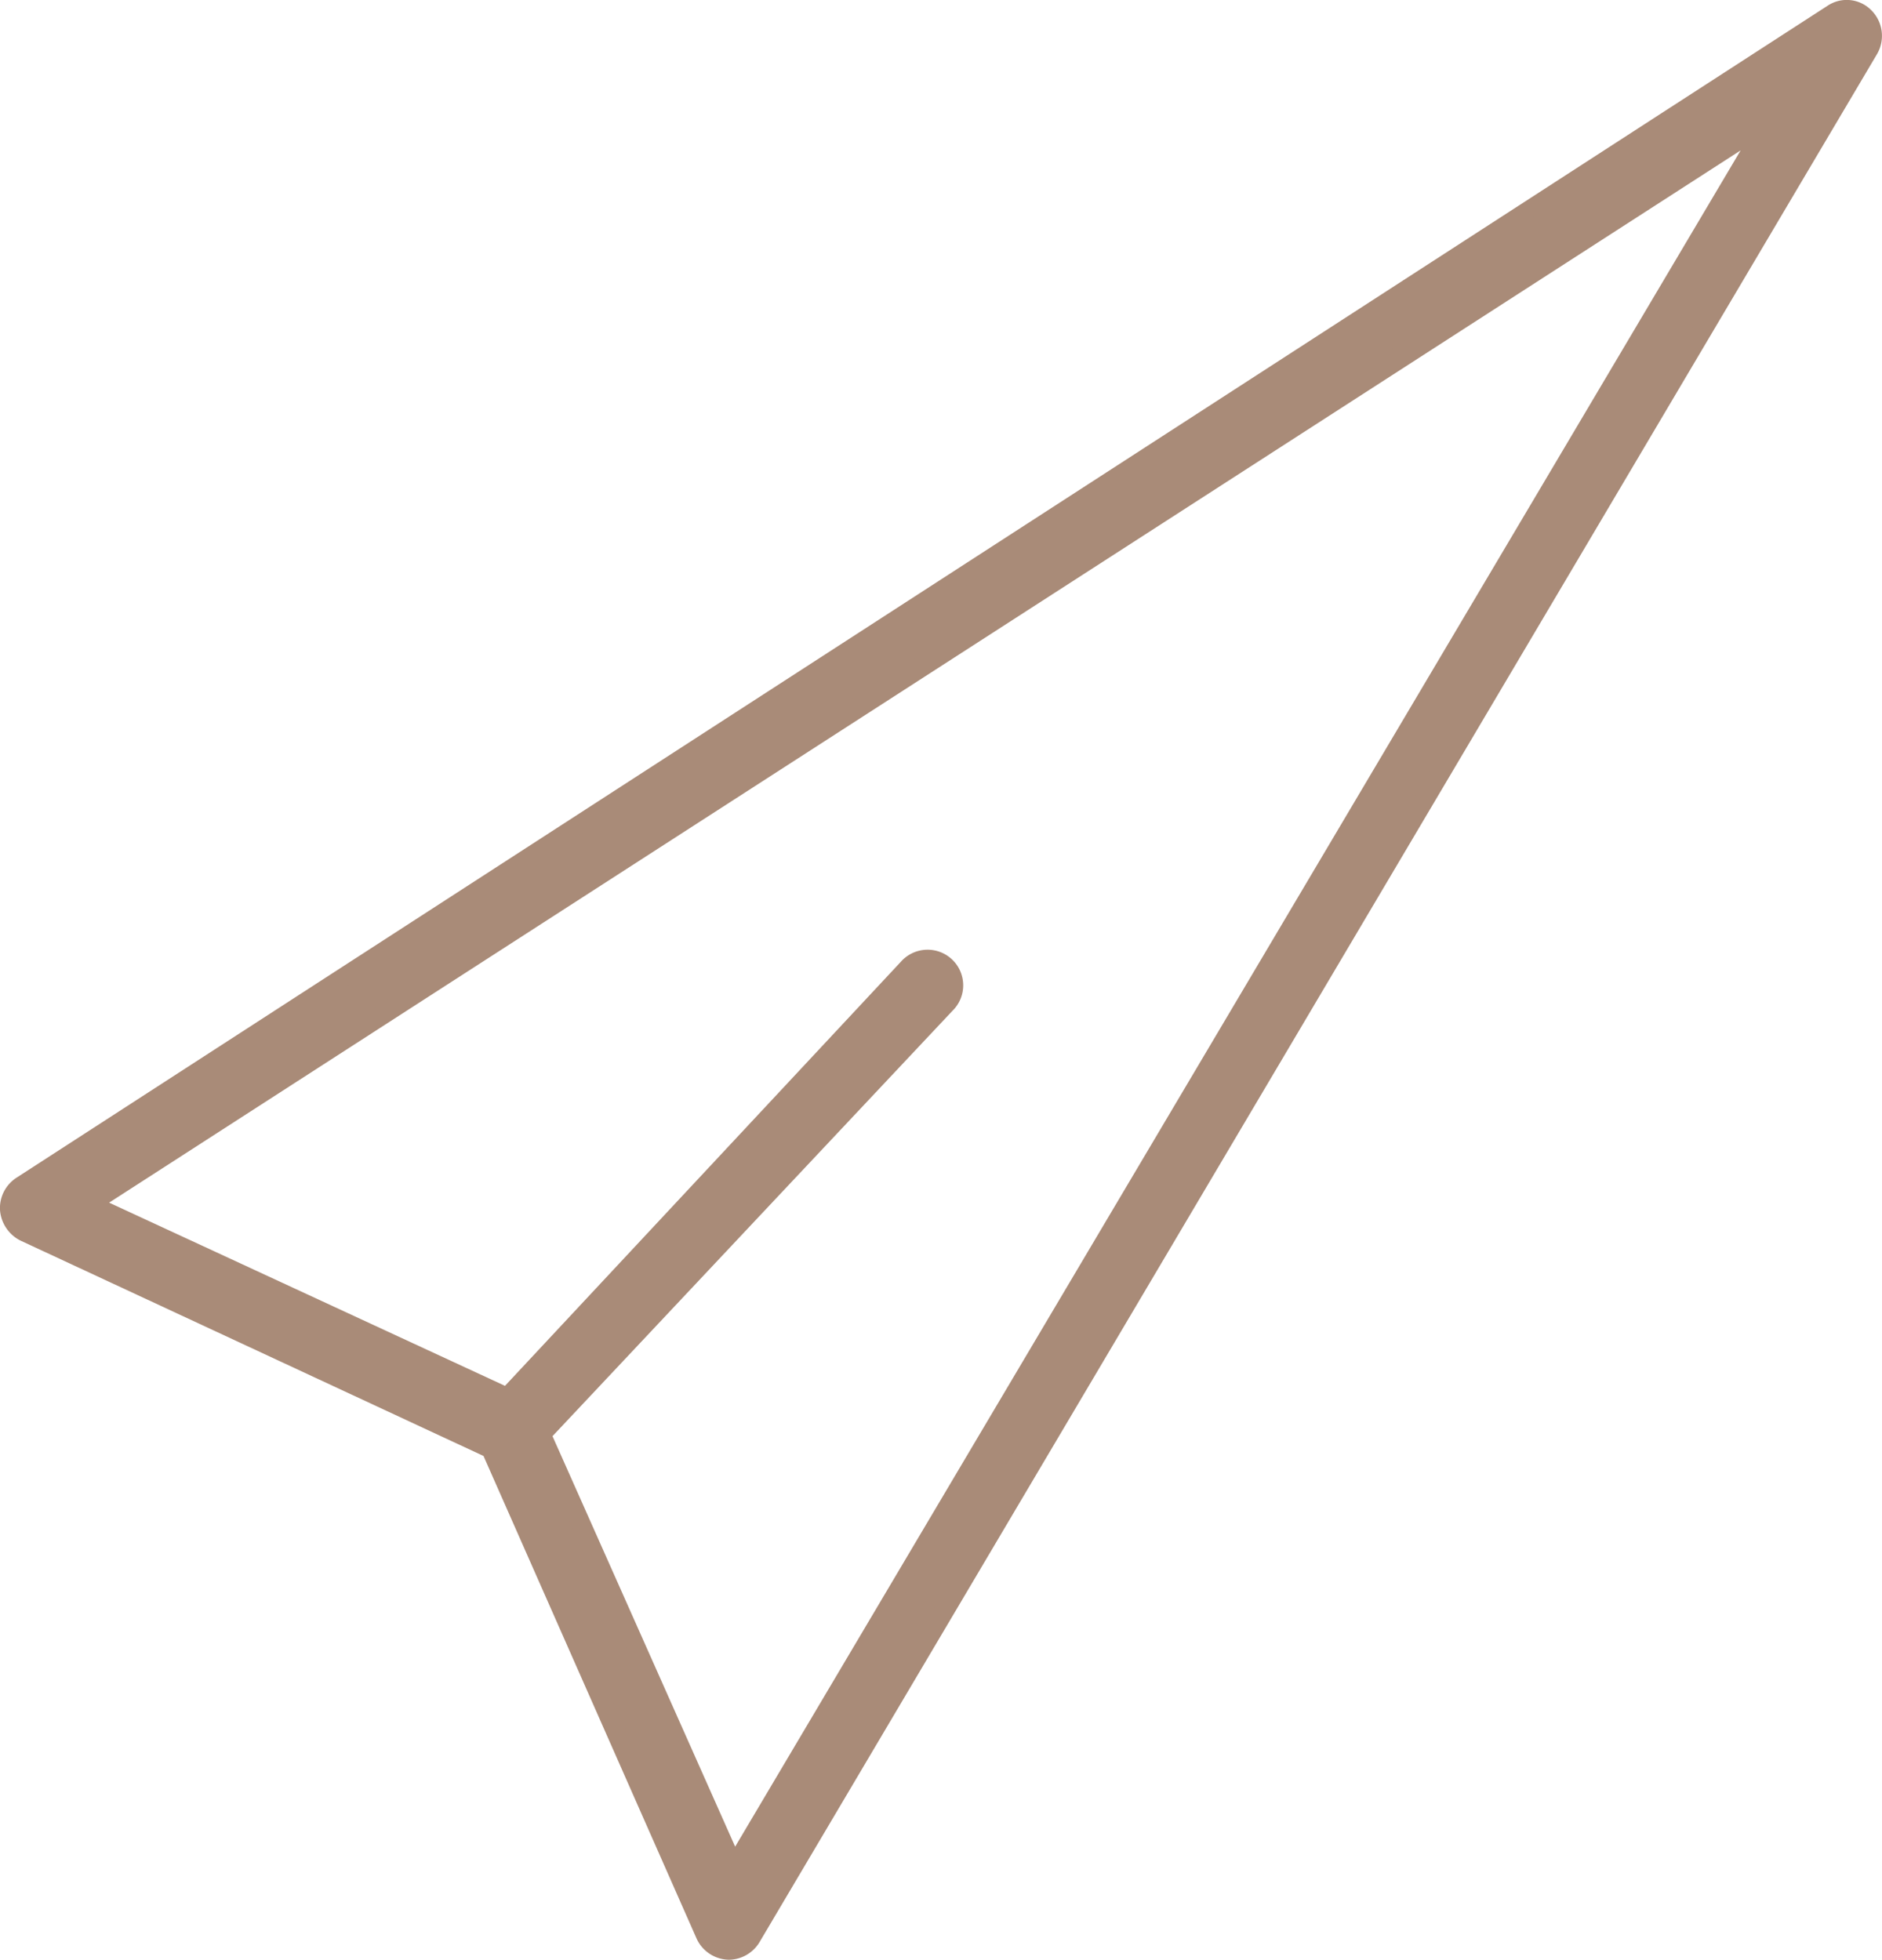
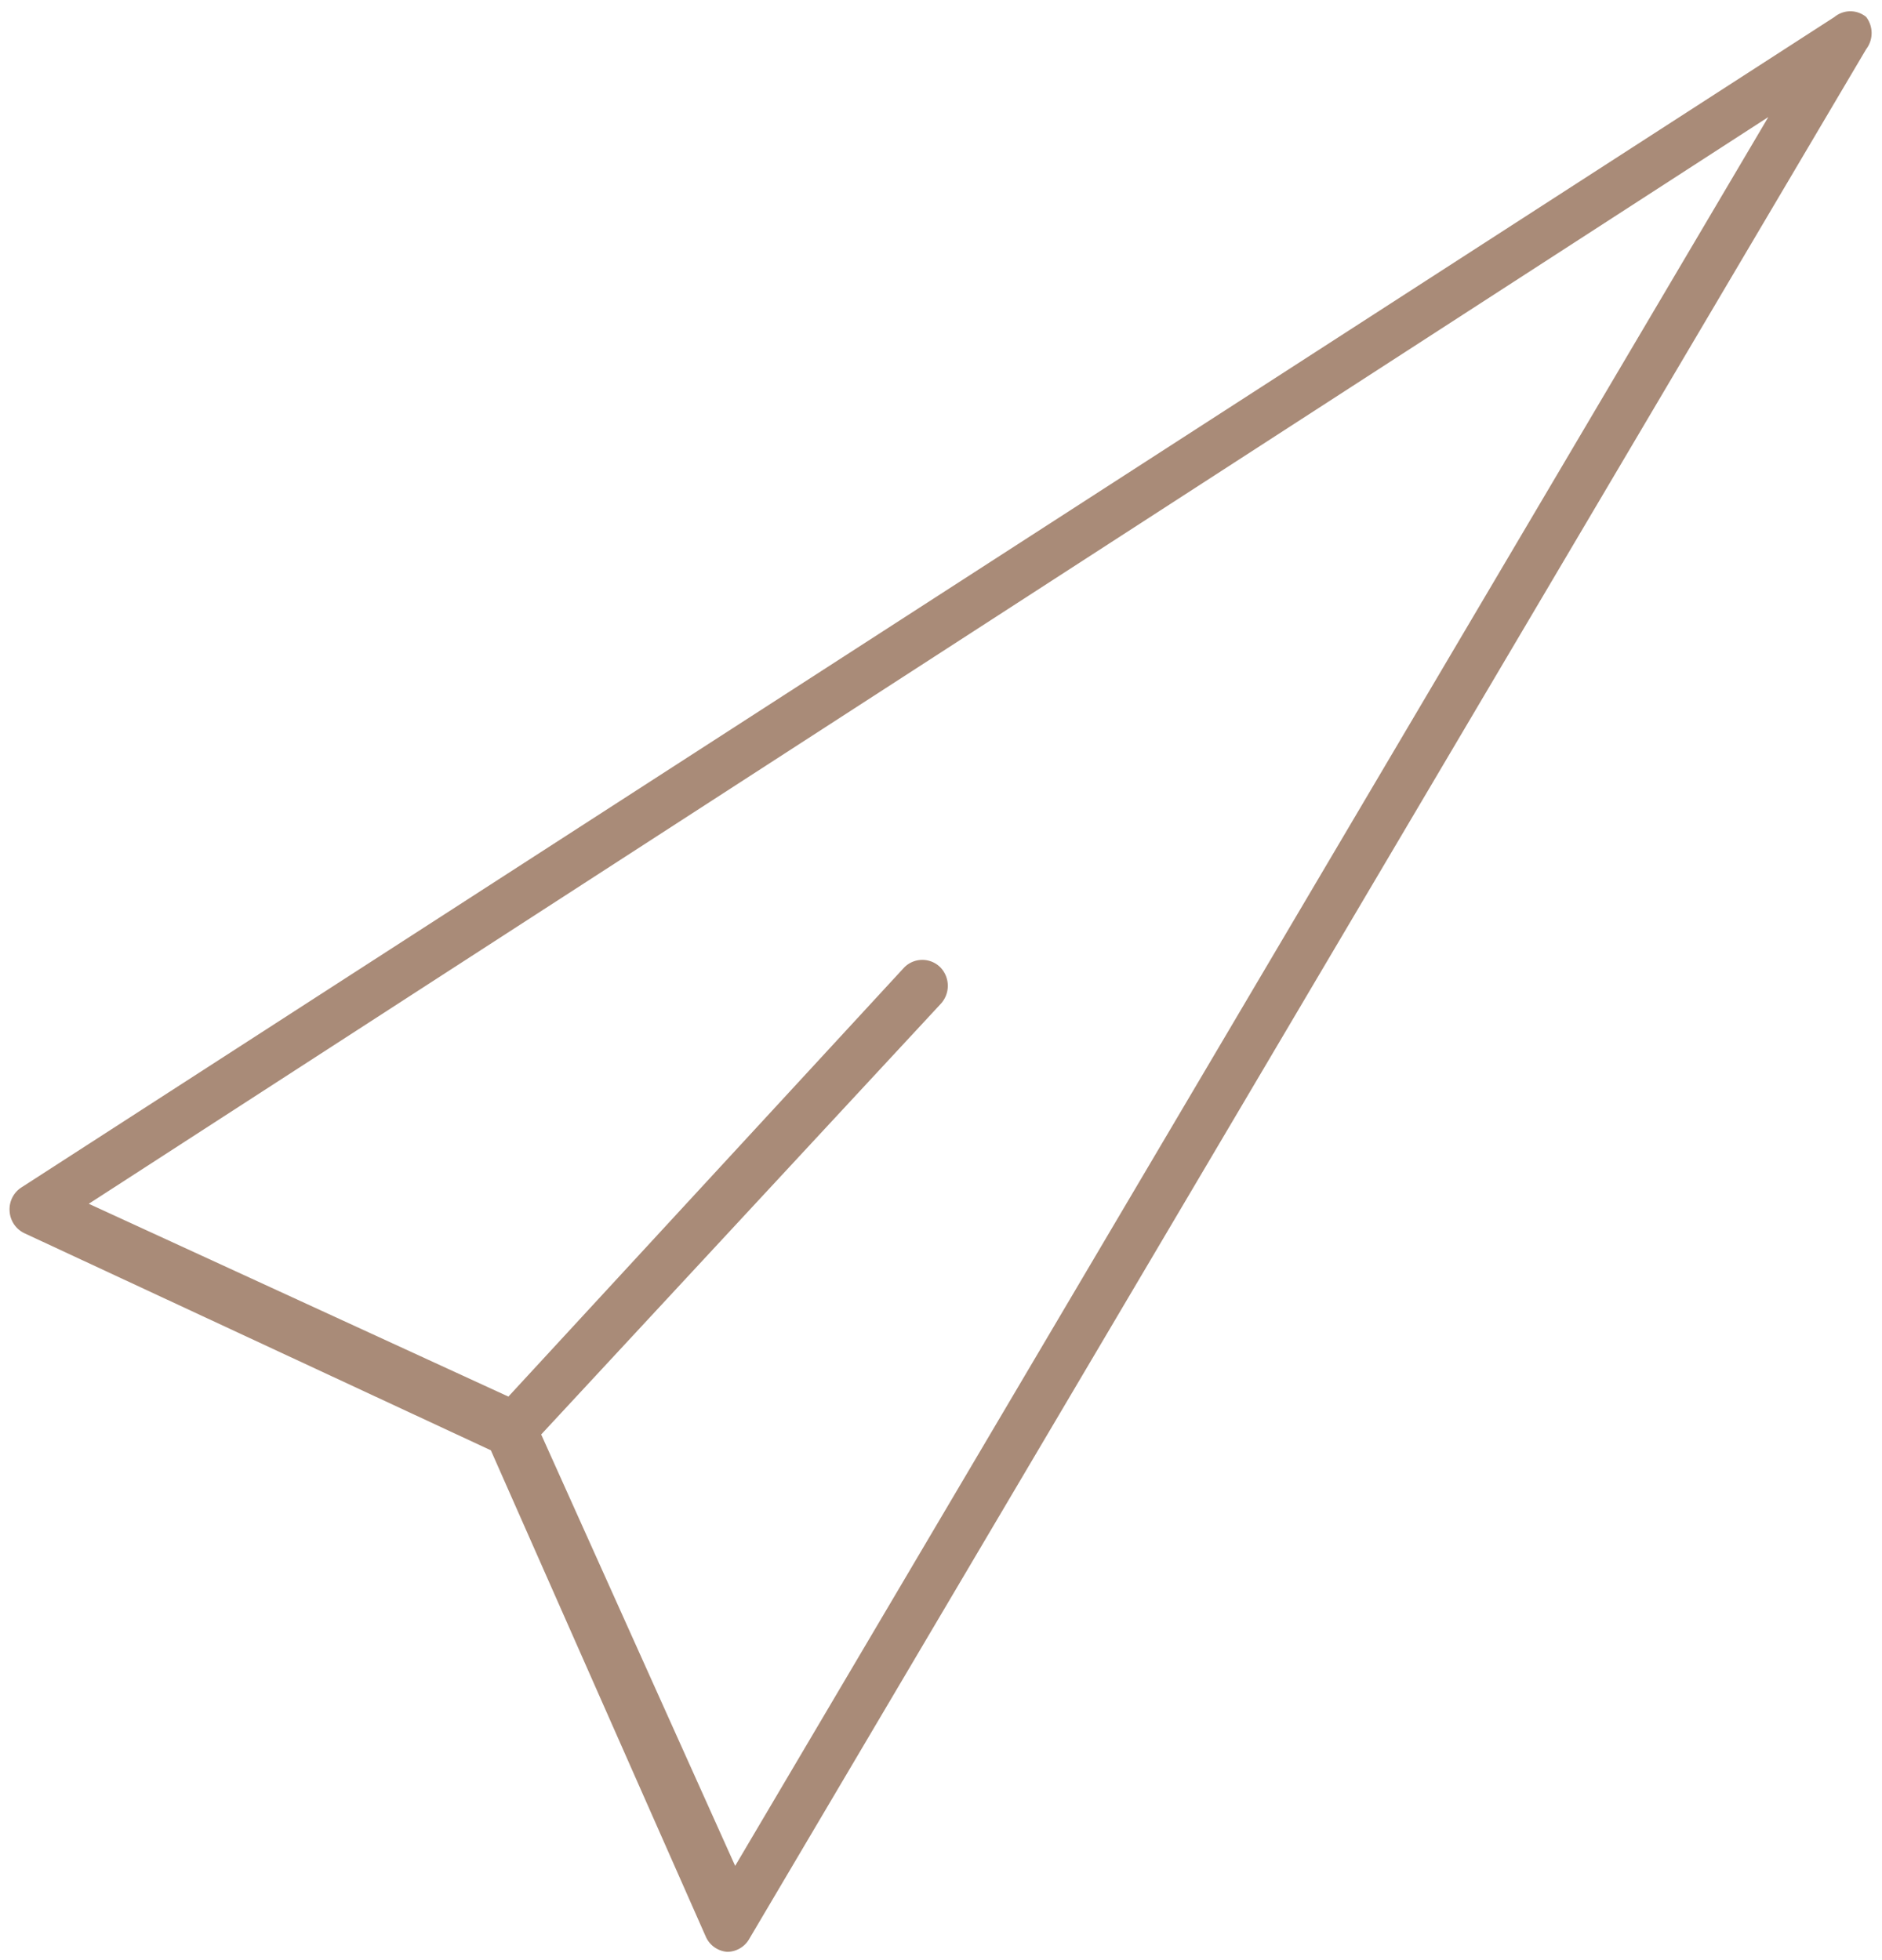
<svg xmlns="http://www.w3.org/2000/svg" viewBox="0 0 33.28 34.66">
  <defs>
    <style>.cls-1{fill:#a98b78;}</style>
  </defs>
  <g id="Layer_2" data-name="Layer 2">
    <g id="Layer_1-2" data-name="Layer 1">
      <path class="cls-1" d="M33,.3a.44.44,0,0,0-.56,0L.38,21a.46.46,0,0,0-.21.42.46.46,0,0,0,.26.39l8.25,3.84,3.8,8.6a.45.45,0,0,0,.38.27h0a.45.45,0,0,0,.39-.23L33,.87A.47.47,0,0,0,33,.3ZM13,33,9.57,25.37l7.06-7.61a.47.47,0,0,0,0-.65.45.45,0,0,0-.64,0l-7,7.59L1.57,21.29,31.27,2.07Z" />
-       <path class="cls-1" d="M12.89,34.66a.64.64,0,0,1-.57-.37L8.55,25.75.36,21.94A.66.66,0,0,1,0,21.4a.64.64,0,0,1,.29-.57L32.32.1a.61.61,0,0,1,.77.08h0a.64.64,0,0,1,.1.78L13.43,34.35A.64.64,0,0,1,12.89,34.66ZM32.65.35a.28.28,0,0,0-.15,0L.47,21.12a.26.26,0,0,0-.13.26.27.27,0,0,0,.17.24l8.25,3.85a.15.15,0,0,1,.08.08l3.79,8.59a.27.27,0,0,0,.24.17h0a.29.29,0,0,0,.25-.13L32.9.78a.29.29,0,0,0,0-.35h0A.26.26,0,0,0,32.65.35ZM13,33.21h0a.21.21,0,0,1-.15-.11L9.41,25.44a.18.18,0,0,1,0-.19l7.06-7.61a.28.28,0,0,0-.41-.39l-7,7.59a.18.18,0,0,1-.2,0L1.5,21.45a.17.17,0,0,1-.1-.14.18.18,0,0,1,.08-.16L31.18,1.93a.17.17,0,0,1,.21,0,.17.17,0,0,1,0,.21l-18.32,31A.2.2,0,0,1,13,33.21ZM9.77,25.4,13,32.66l17.78-30L1.93,21.27l7,3.24,7-7.5a.63.63,0,1,1,.91.87Z" />
    </g>
  </g>
</svg>